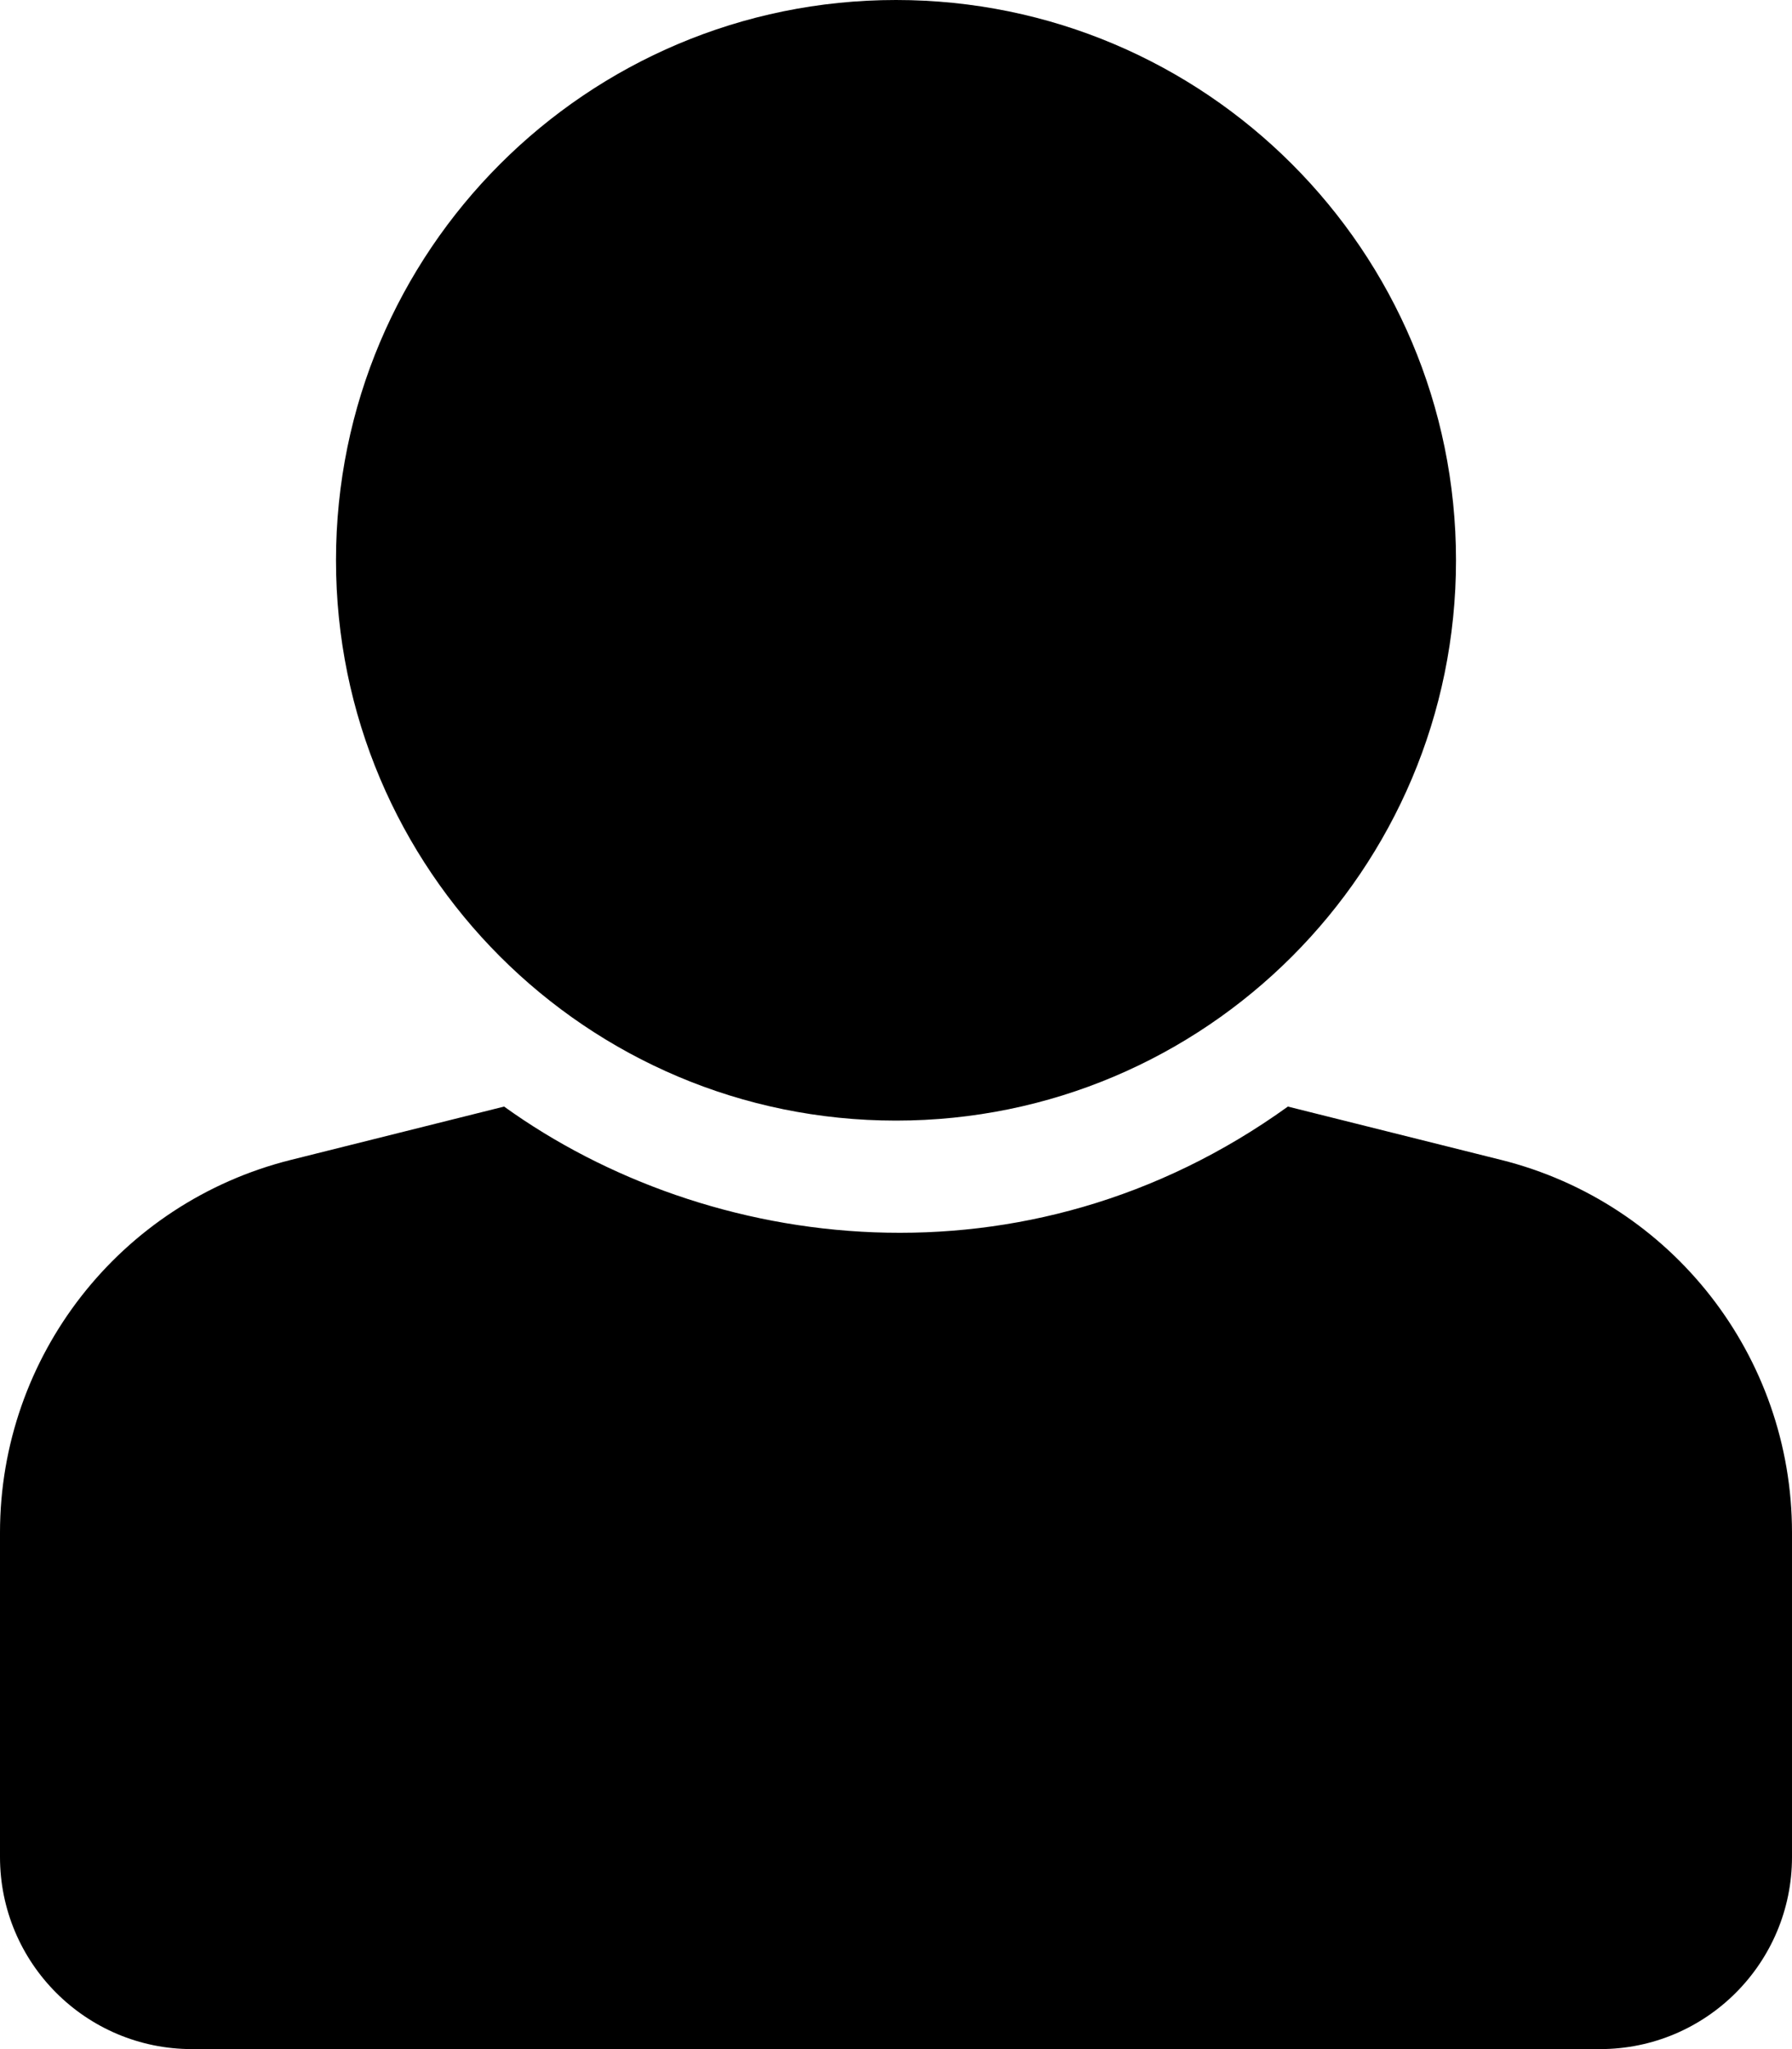
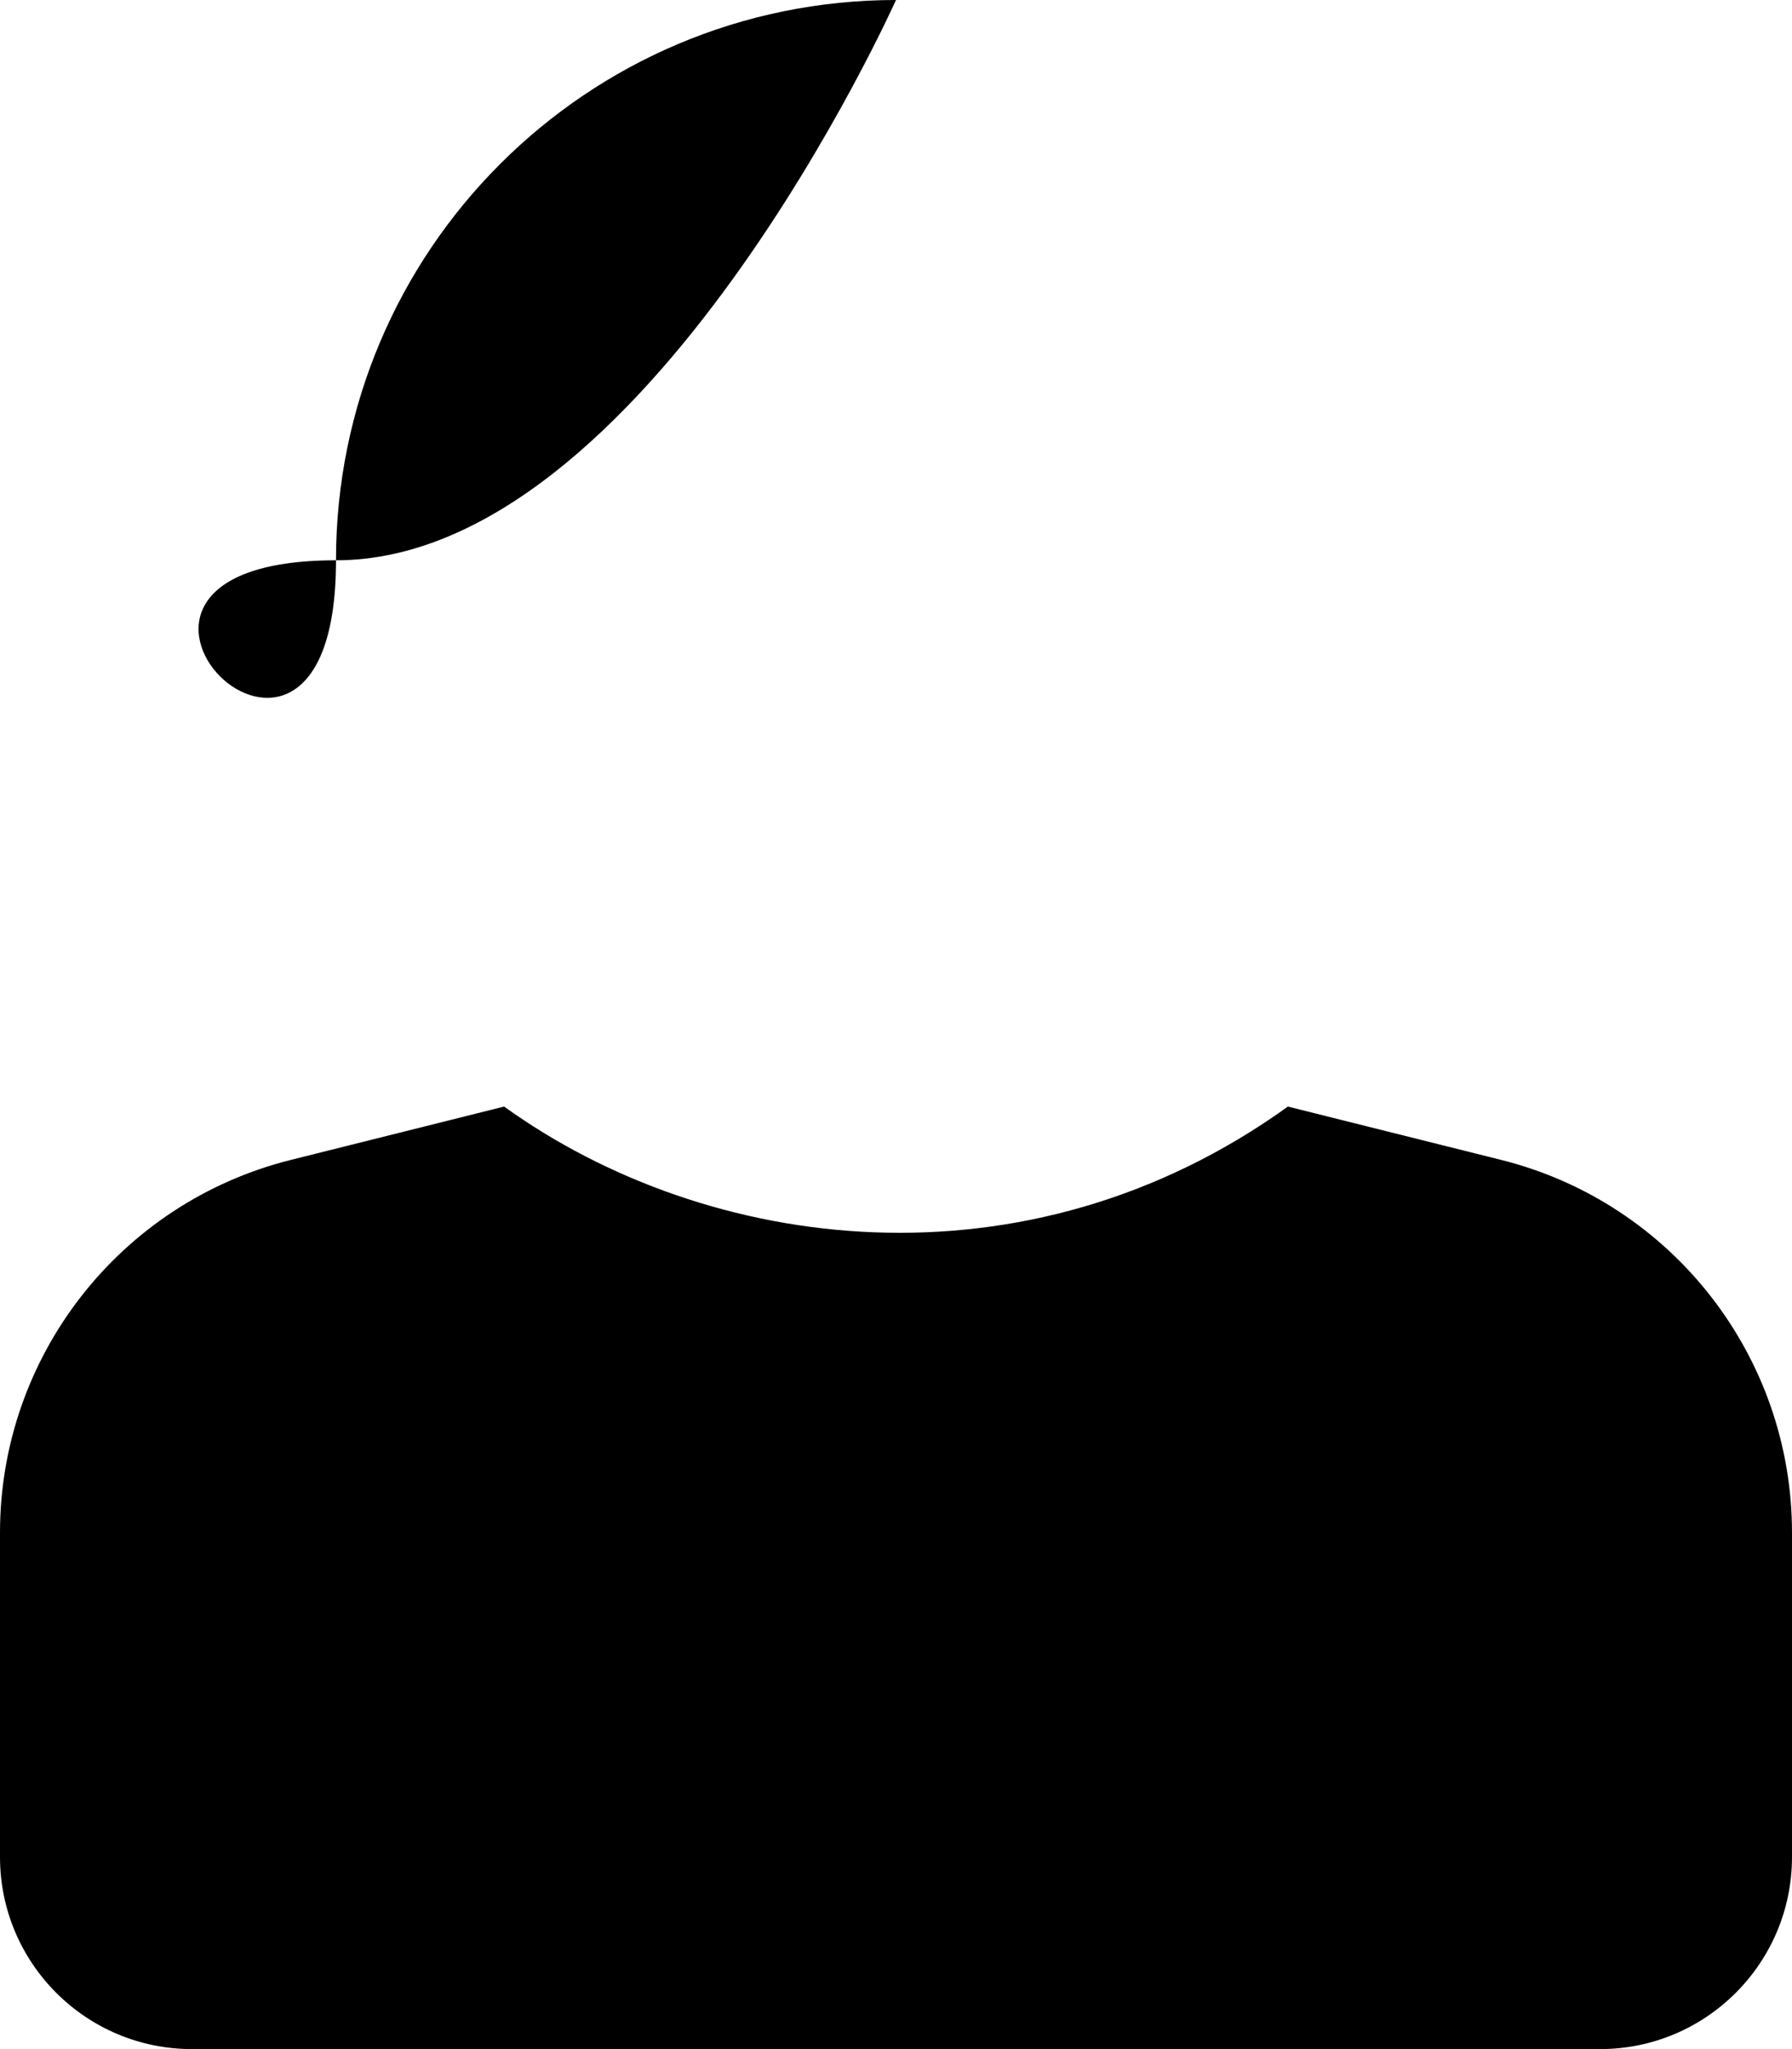
<svg xmlns="http://www.w3.org/2000/svg" viewBox="0 0 448 512">
-   <path d="M224 0c77.32 0 140 62.68 140 140s-62.68 140-140 140S84 217.32 84 140 146.68 0 224 0zm151.283 289.821l-53.309-13.327c-65.557 47.154-145.021 36.631-195.948 0l-53.309 13.327C29.981 300.505 0 338.903 0 382.955V464c0 26.51 21.49 48 48 48h352c26.51 0 48-21.49 48-48v-81.045c0-44.052-29.981-82.45-72.717-93.134z" />
+   <path d="M224 0s-62.68 140-140 140S84 217.32 84 140 146.68 0 224 0zm151.283 289.821l-53.309-13.327c-65.557 47.154-145.021 36.631-195.948 0l-53.309 13.327C29.981 300.505 0 338.903 0 382.955V464c0 26.51 21.49 48 48 48h352c26.51 0 48-21.49 48-48v-81.045c0-44.052-29.981-82.45-72.717-93.134z" />
</svg>